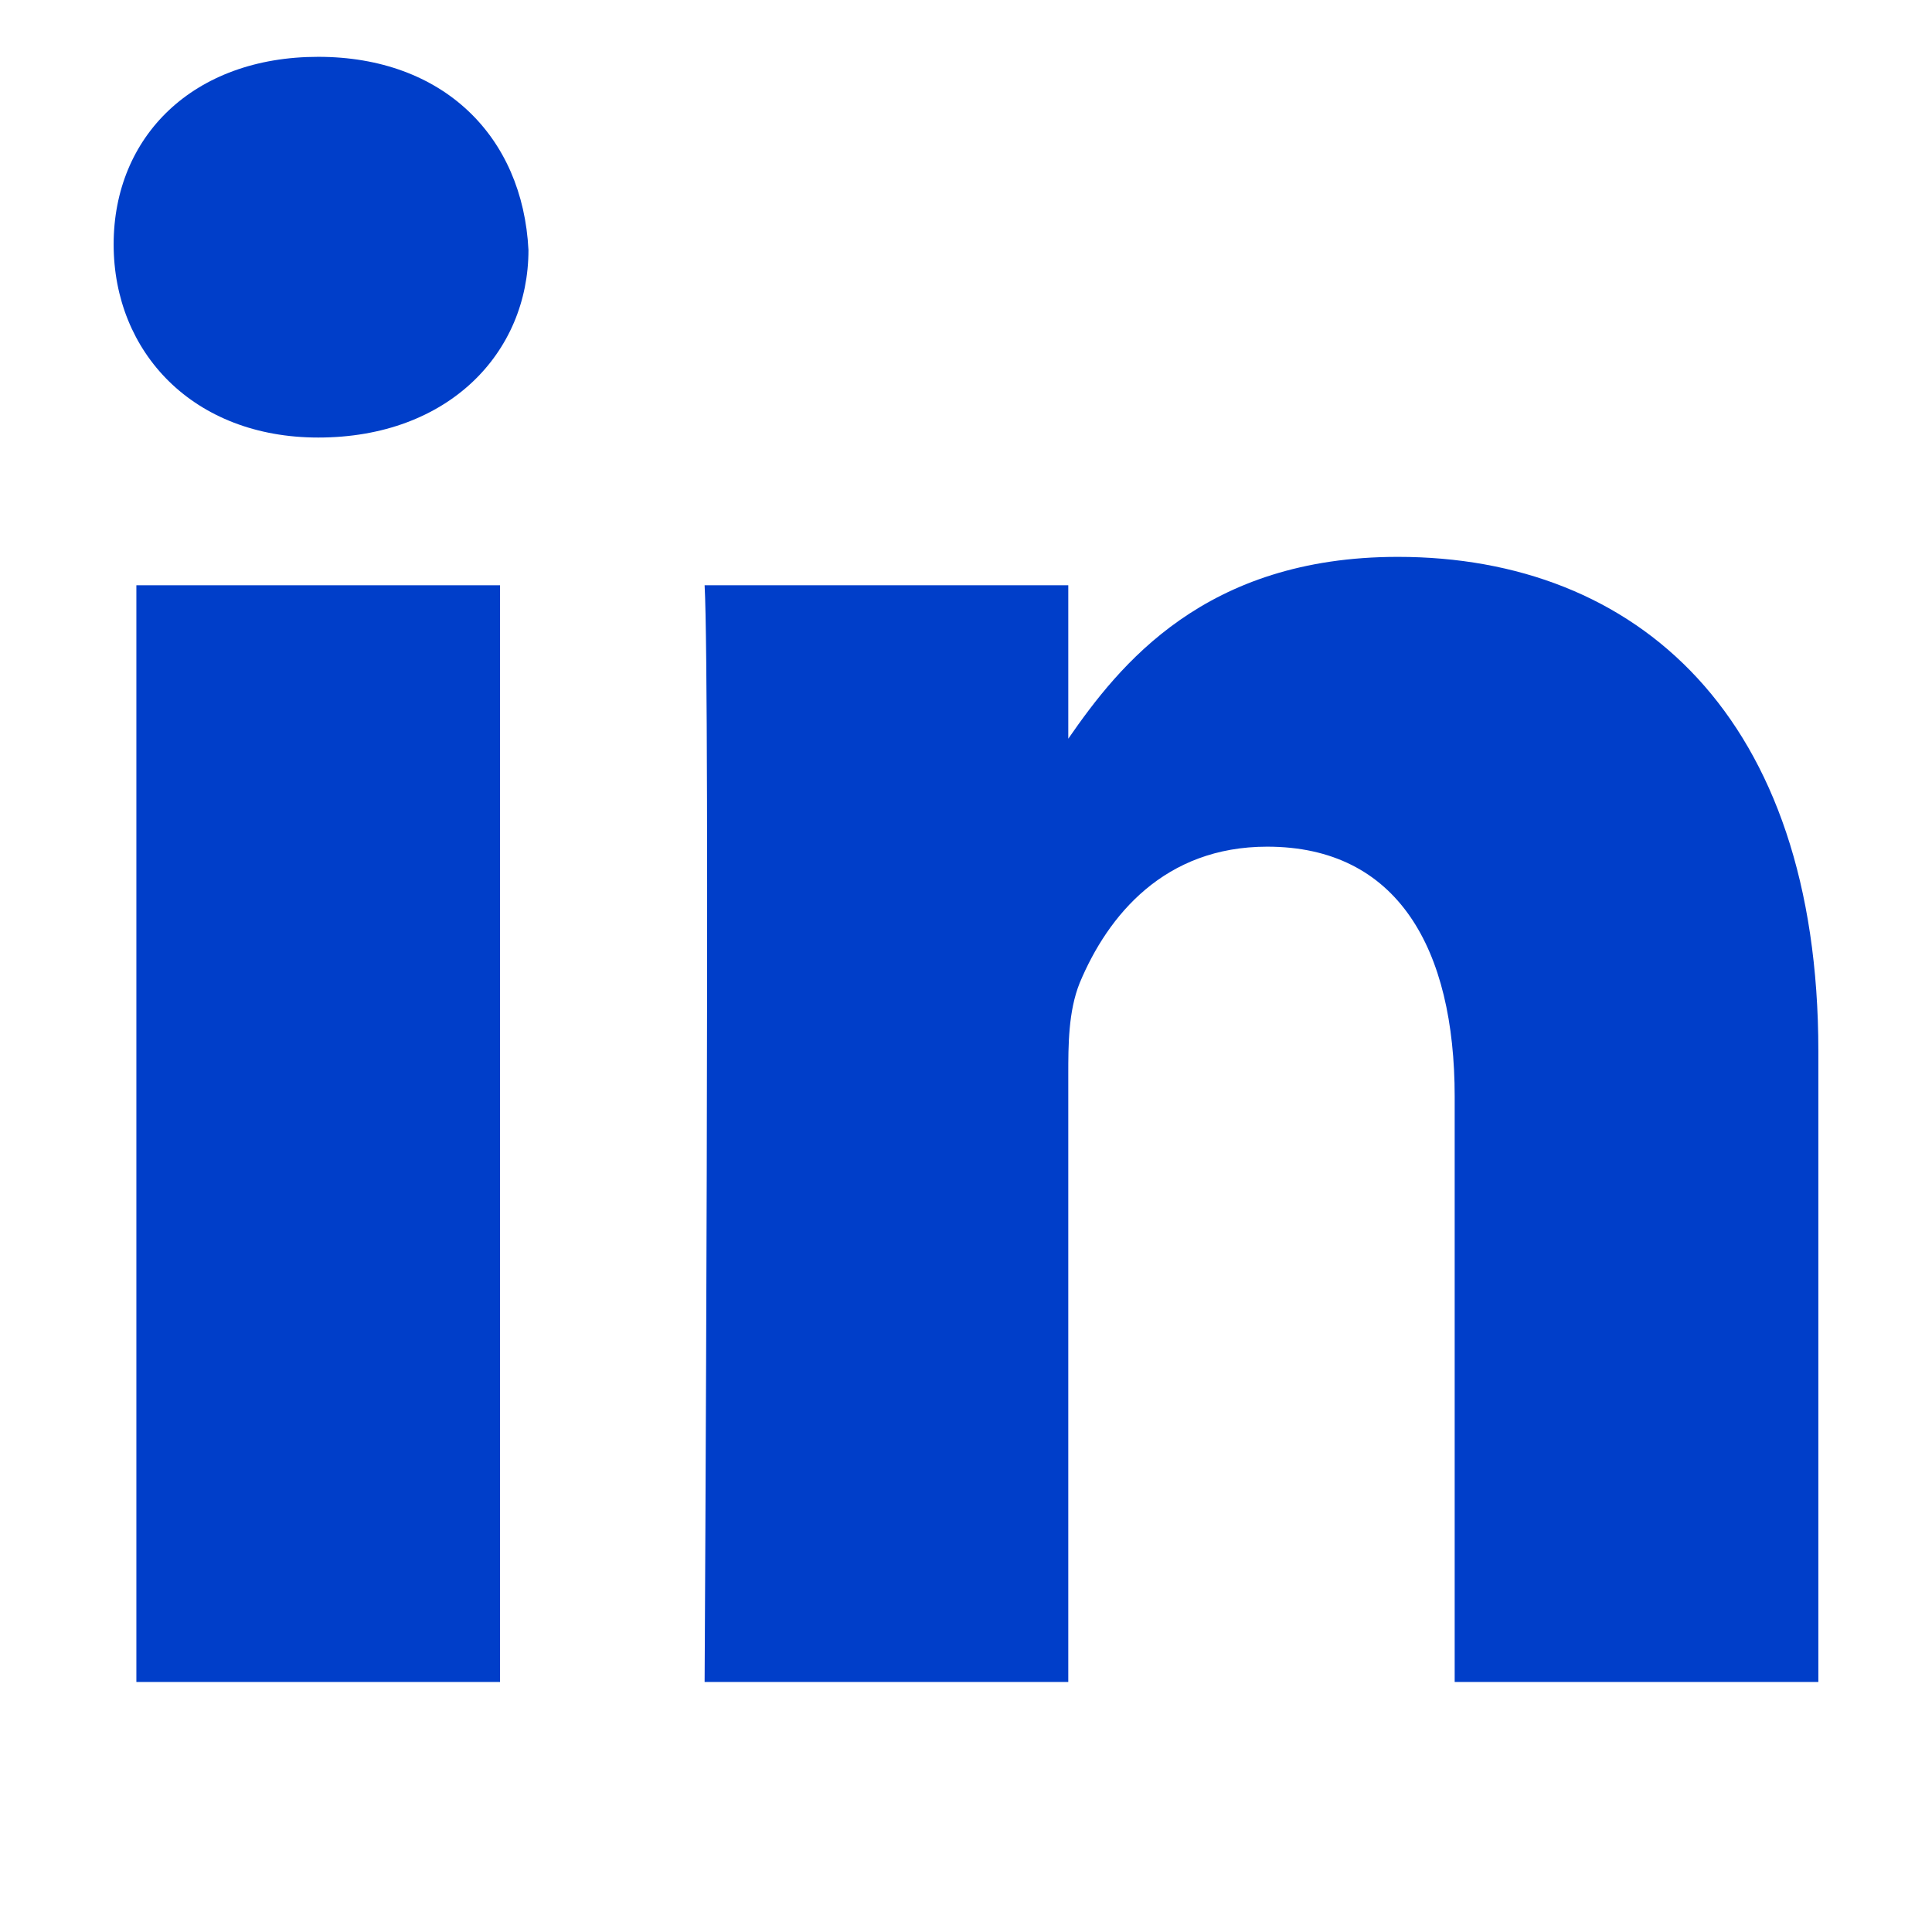
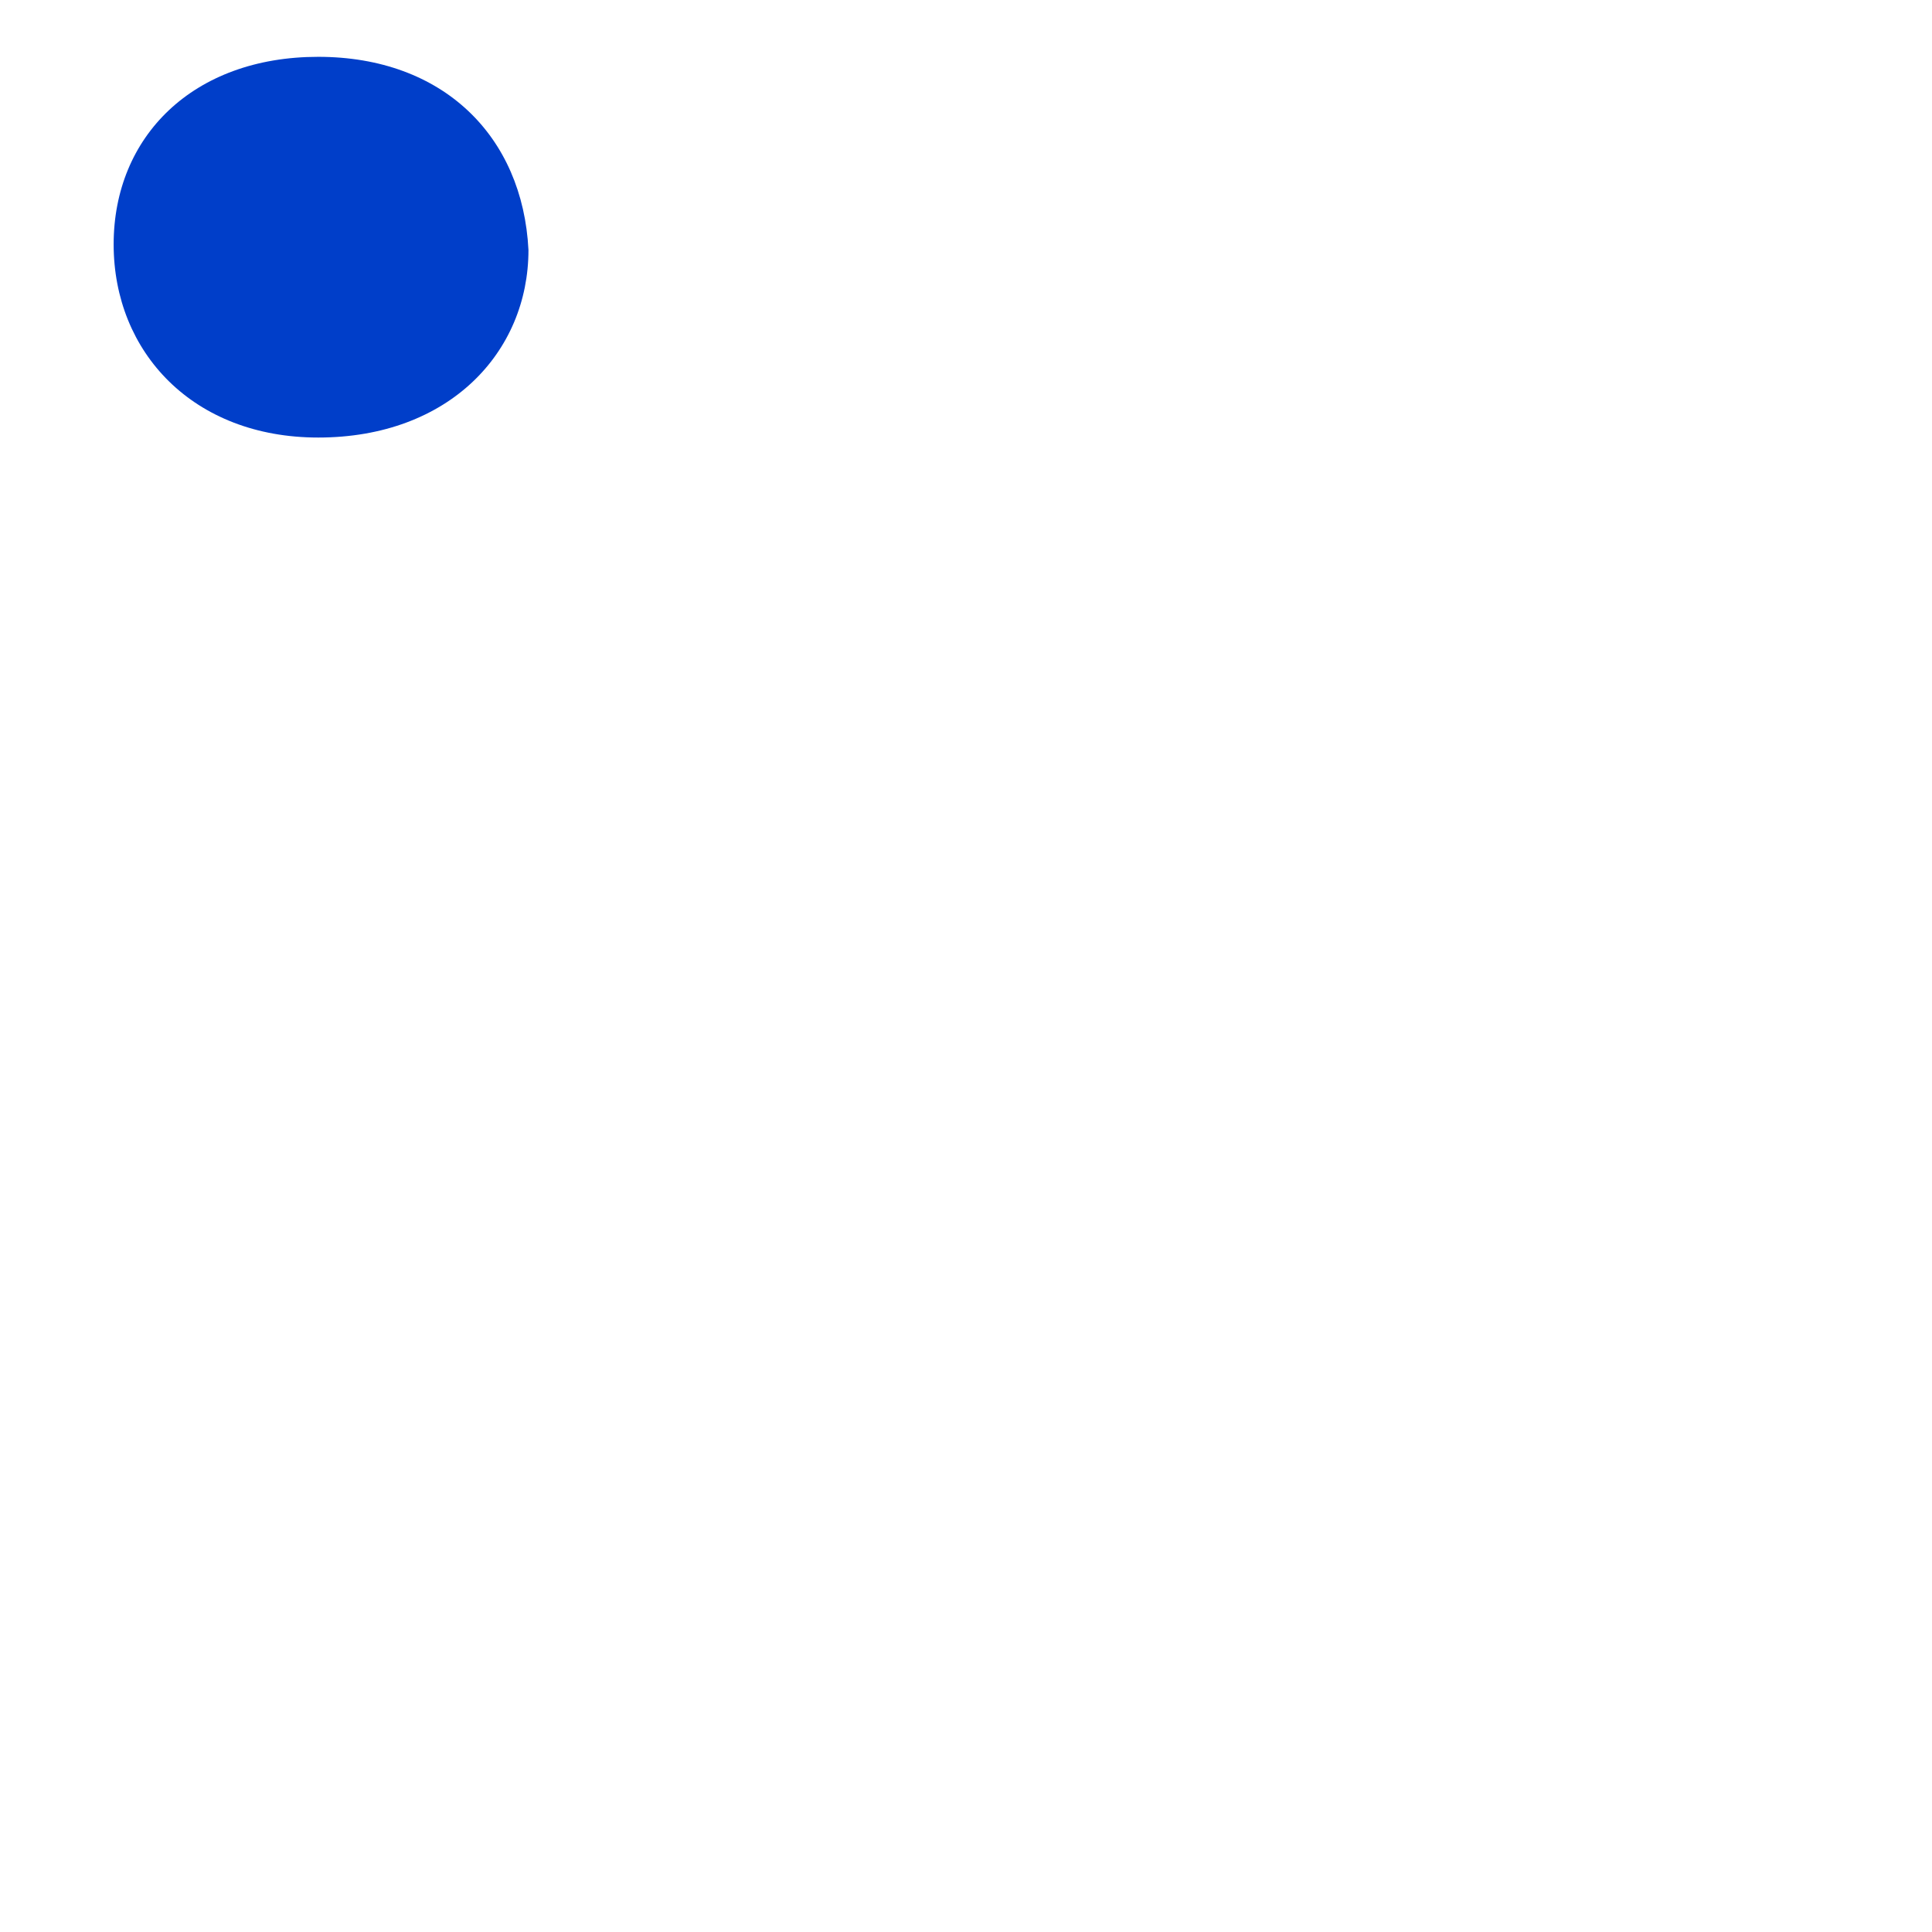
<svg xmlns="http://www.w3.org/2000/svg" version="1.1" id="Capa_1" x="0px" y="0px" viewBox="0 0 34 34" style="enable-background:new 0 0 34 34;" xml:space="preserve">
  <style type="text/css">
	.st0{fill:#003EC9;}
</style>
-   <path class="st0" d="M2.4,29.6h6.4V10.3H2.4V29.6z" />
  <path class="st0" d="M5.6,7.7L5.6,7.7c2.3,0,3.7-1.5,3.7-3.3C9.2,2.4,7.8,1,5.6,1C3.4,1,2,2.4,2,4.3C2,6.2,3.4,7.7,5.6,7.7z" />
-   <path class="st0" d="M25.6,29.6H32l0-11.1c0-5.9-3.2-8.7-7.4-8.7c-3.4,0-4.9,1.9-5.8,3.2v-2.7h-6.4c0.1,1.8,0,19.3,0,19.3h6.4V18.9  c0-0.5,0-1.1,0.2-1.6c0.5-1.2,1.5-2.4,3.3-2.4c2.3,0,3.3,1.8,3.3,4.4V29.6z" />
</svg>